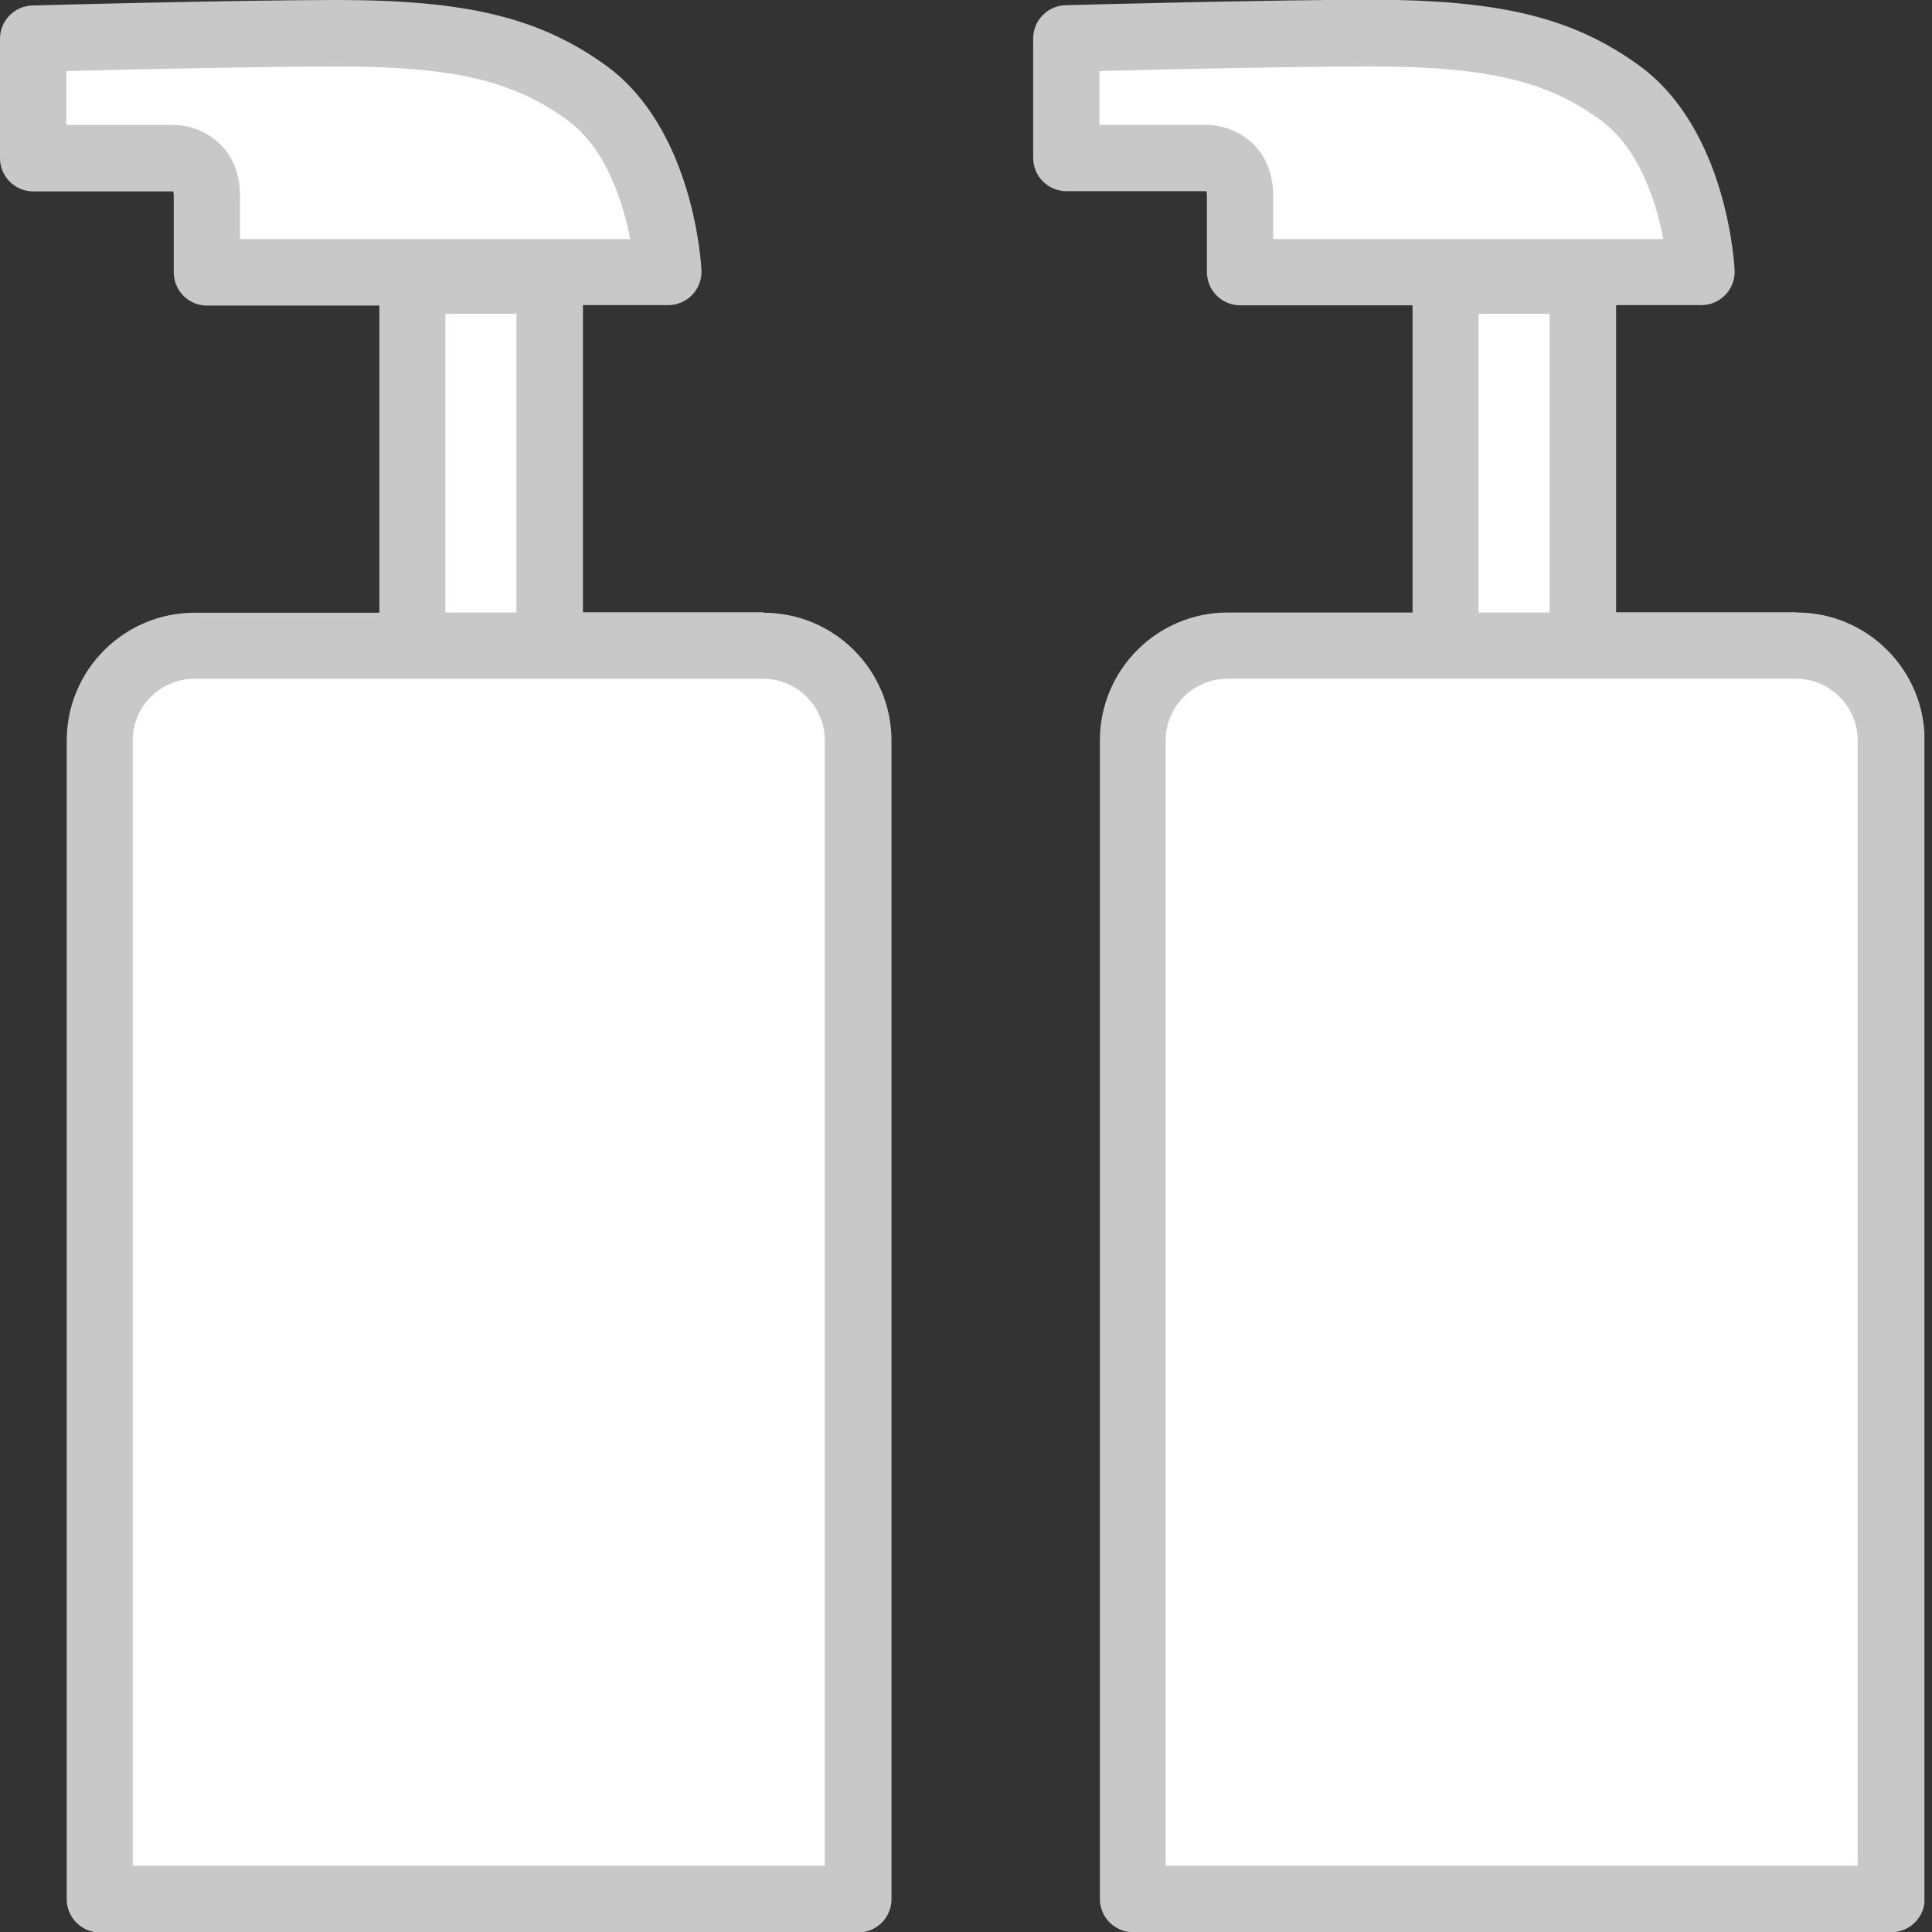
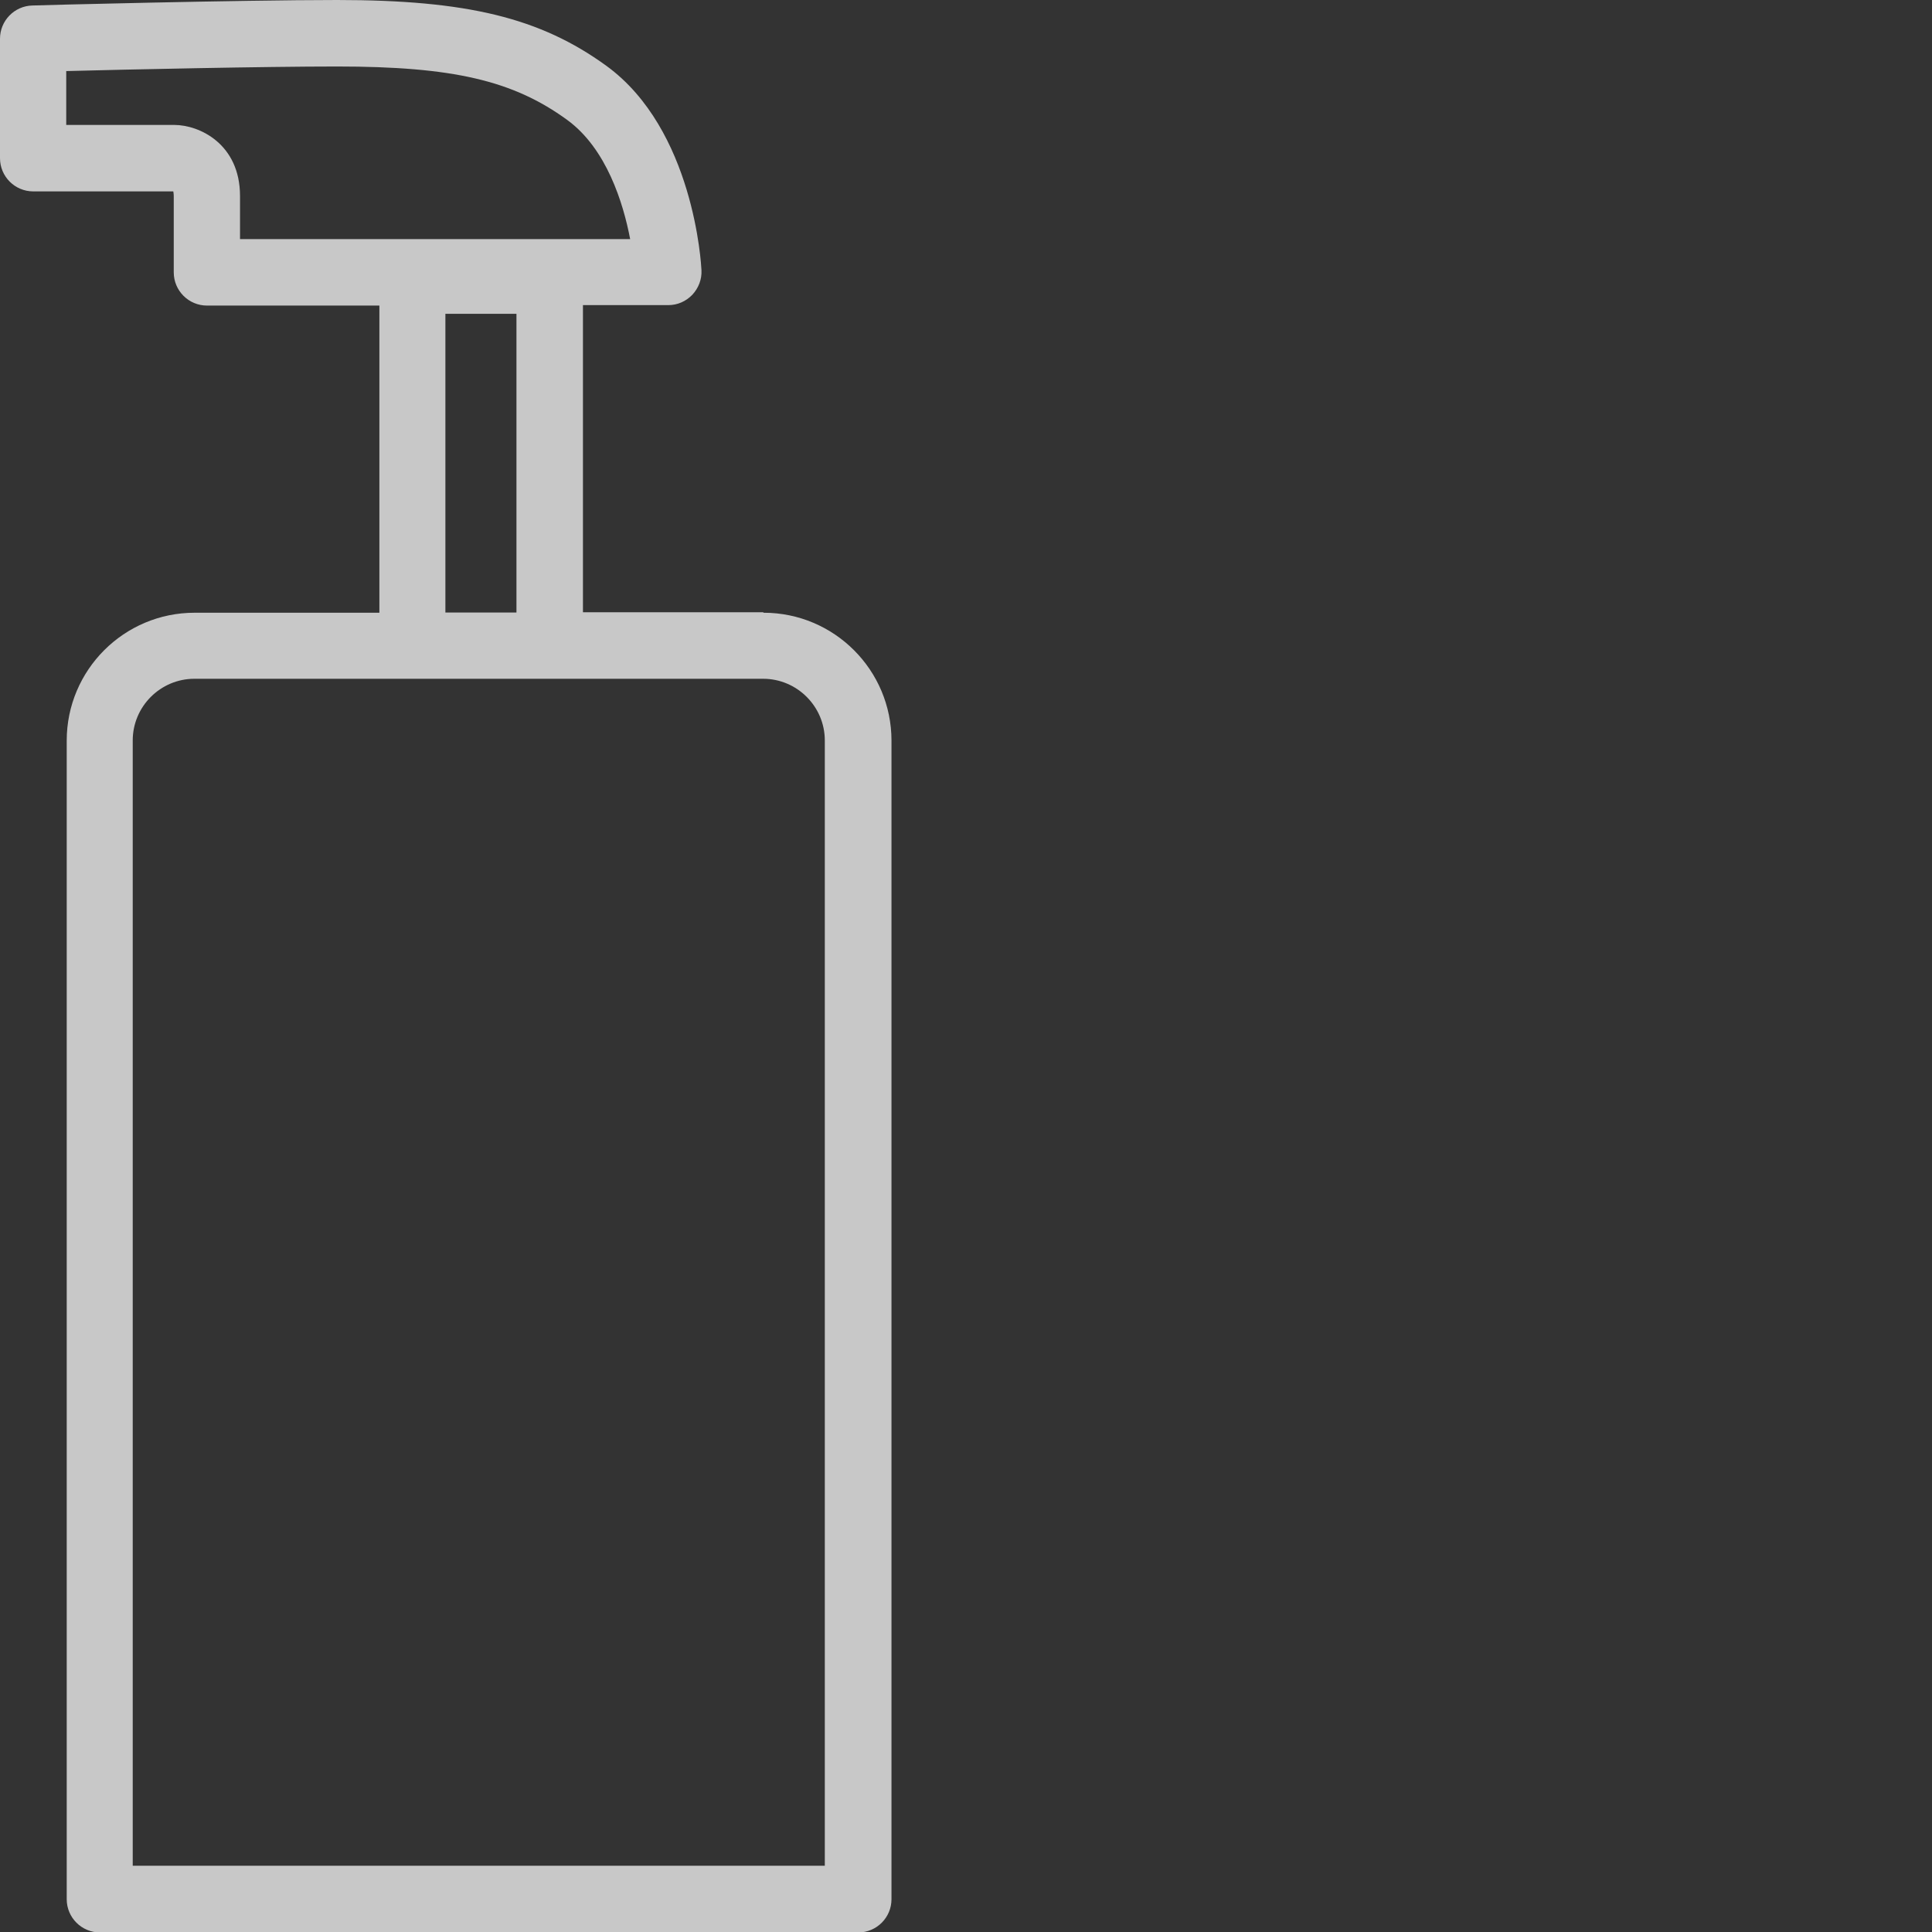
<svg xmlns="http://www.w3.org/2000/svg" viewBox="0 0 60 60" fill="none">
  <rect x="0" y="0" width="60" height="60" fill="#333333" stroke="none" />
  <g clip-path="url(#clip0_594_2146)">
-     <path d="M1 5V1.5H14.5L18 2.5L20 5.5L21 8.5H17.5V20H24.5L26.5 22V59H3V22.5L5.5 20H13V8.5H6.5V5H1Z" fill="white" />
-     <path d="M33 5V1.5H46.5L50 2.5L52 5.5L53 8.5H49.5V20H56.5L58.5 22V59H35V22.5L37.5 20H45V8.5H38.5V5H33Z" fill="white" />
    <path d="M23.7 19.015H18.104V9.476H20.752C21.037 9.476 21.3 9.362 21.5 9.155C21.692 8.949 21.799 8.678 21.785 8.393C21.777 8.215 21.55 4.022 18.83 2.043C16.78 0.555 14.509 0 10.472 0C7.461 0 1.068 0.164 1.004 0.171C0.449 0.185 0 0.641 0 1.203V4.912C0 5.482 0.463 5.944 1.032 5.944H5.382C5.382 5.944 5.396 6.023 5.396 6.094V8.458C5.396 9.027 5.859 9.49 6.429 9.49H11.782V19.029H6.044C3.851 19.029 2.072 20.809 2.072 23.002V58.982C2.072 59.551 2.534 60.014 3.104 60.014H26.654C27.224 60.014 27.686 59.551 27.686 58.982V23.002C27.686 20.809 25.907 19.029 23.714 19.029L23.7 19.015ZM7.454 7.418V6.087C7.454 4.478 6.201 3.88 5.411 3.88H2.057V2.207C3.98 2.157 8.201 2.065 10.465 2.065C14.06 2.065 15.933 2.499 17.613 3.723C18.837 4.613 19.357 6.308 19.57 7.425H7.454V7.418ZM13.832 9.746H16.039V19.022H13.832V9.746ZM25.608 57.943H4.122V22.995C4.122 21.941 4.983 21.08 6.037 21.08H23.7C24.753 21.08 25.615 21.941 25.615 22.995V57.943H25.608Z" fill="#C8C8C8" />
-     <path d="M55.785 19.015H50.19V9.475H52.838C53.123 9.475 53.386 9.361 53.586 9.155C53.778 8.948 53.885 8.678 53.87 8.393C53.863 8.215 53.636 4.022 50.916 2.042C48.859 0.547 46.595 -0.008 42.558 -0.008C39.547 -0.008 33.154 0.156 33.09 0.163C32.534 0.177 32.086 0.633 32.086 1.195V4.904C32.086 5.474 32.549 5.937 33.118 5.937H37.468C37.468 5.937 37.482 6.015 37.482 6.086V8.45C37.482 9.019 37.945 9.482 38.514 9.482H43.868V19.022H38.13C35.937 19.022 34.158 20.801 34.158 22.994V58.974C34.158 59.544 34.62 60.006 35.19 60.006H58.74C59.309 60.006 59.772 59.544 59.772 58.974V22.994C59.772 20.801 57.992 19.022 55.8 19.022L55.785 19.015ZM39.54 7.417V6.086C39.54 4.477 38.287 3.879 37.496 3.879H34.143V2.206C36.066 2.156 40.287 2.064 42.551 2.064C46.146 2.064 48.019 2.498 49.699 3.723C50.923 4.612 51.443 6.307 51.656 7.425H39.532L39.54 7.417ZM45.918 9.745H48.125V19.022H45.918V9.745ZM57.693 57.942H36.201V22.994C36.201 21.941 37.062 21.079 38.116 21.079H55.778C56.832 21.079 57.693 21.941 57.693 22.994V57.942Z" fill="#C8C8C8" />
  </g>
  <defs>
    <clipPath id="clip0_594_2146">
      <rect width="59.765" height="60" fill="white" />
    </clipPath>
  </defs>
</svg>